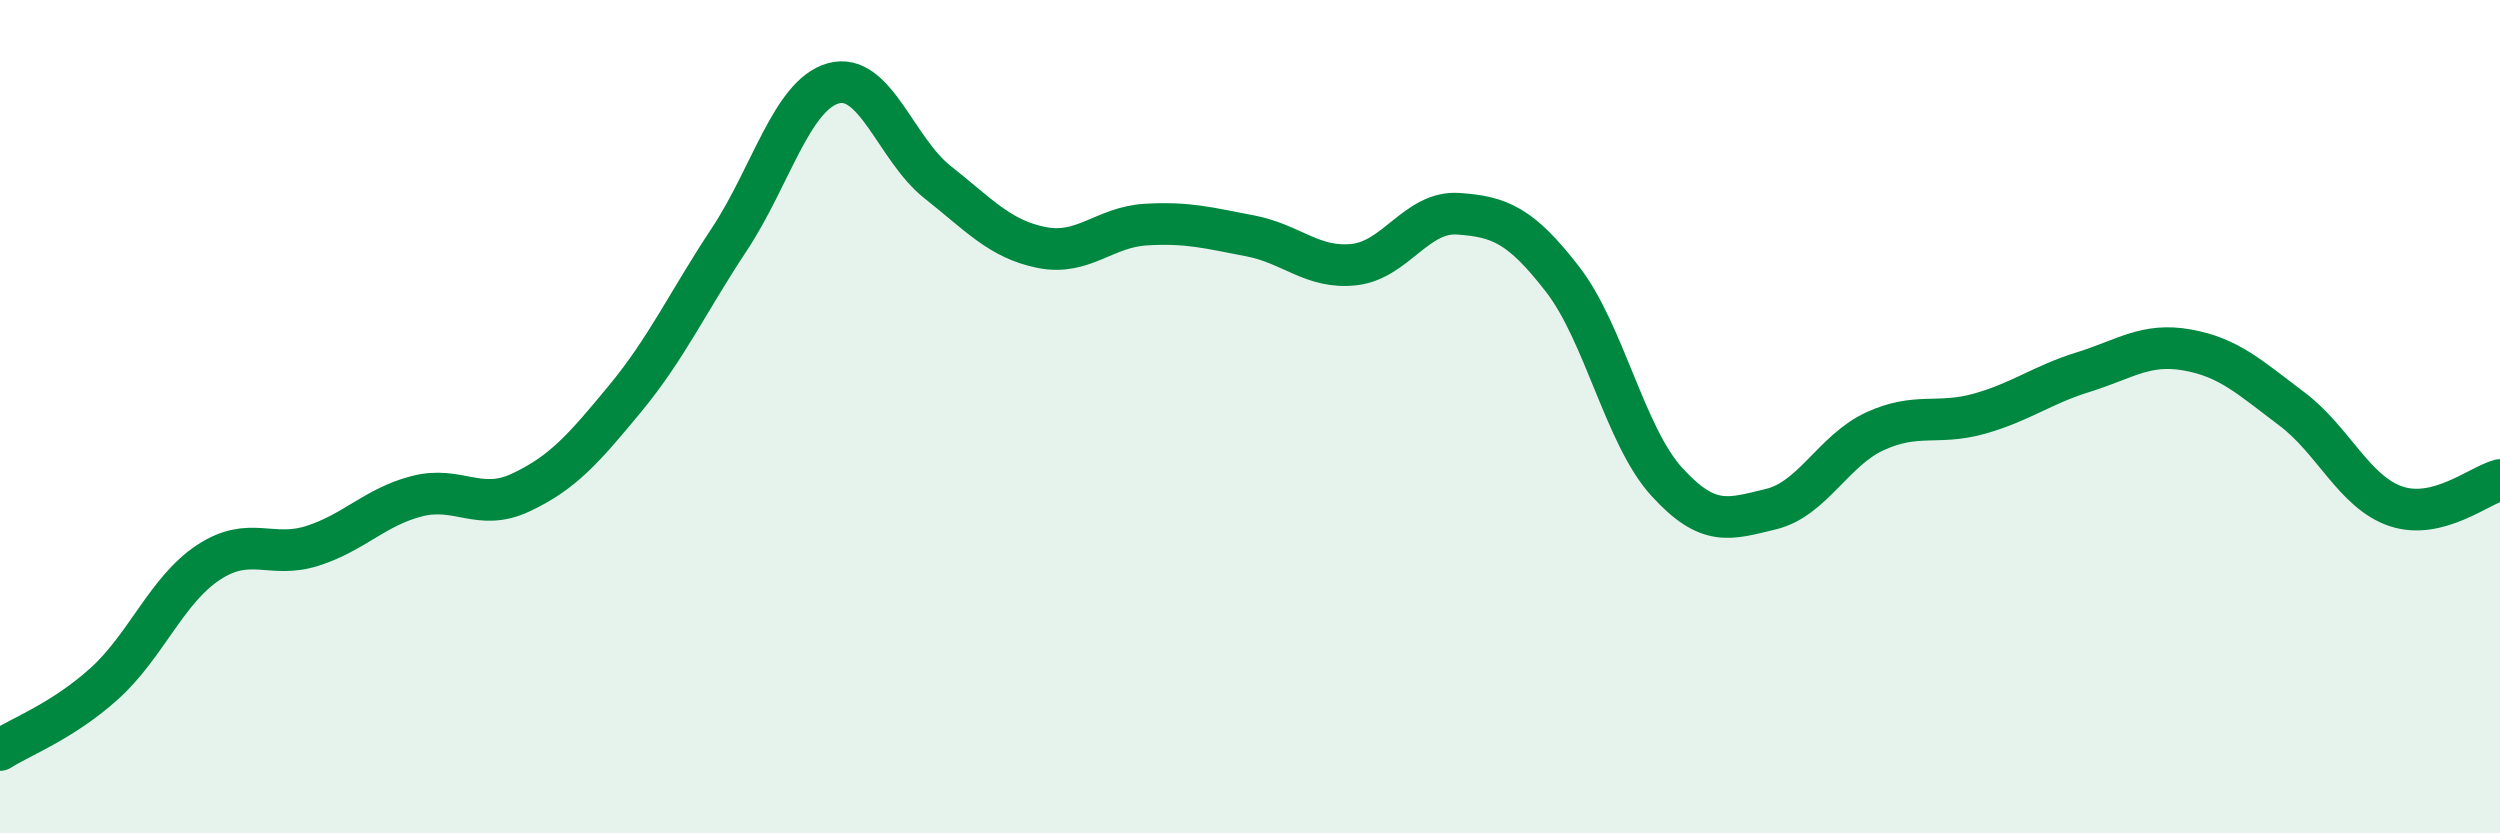
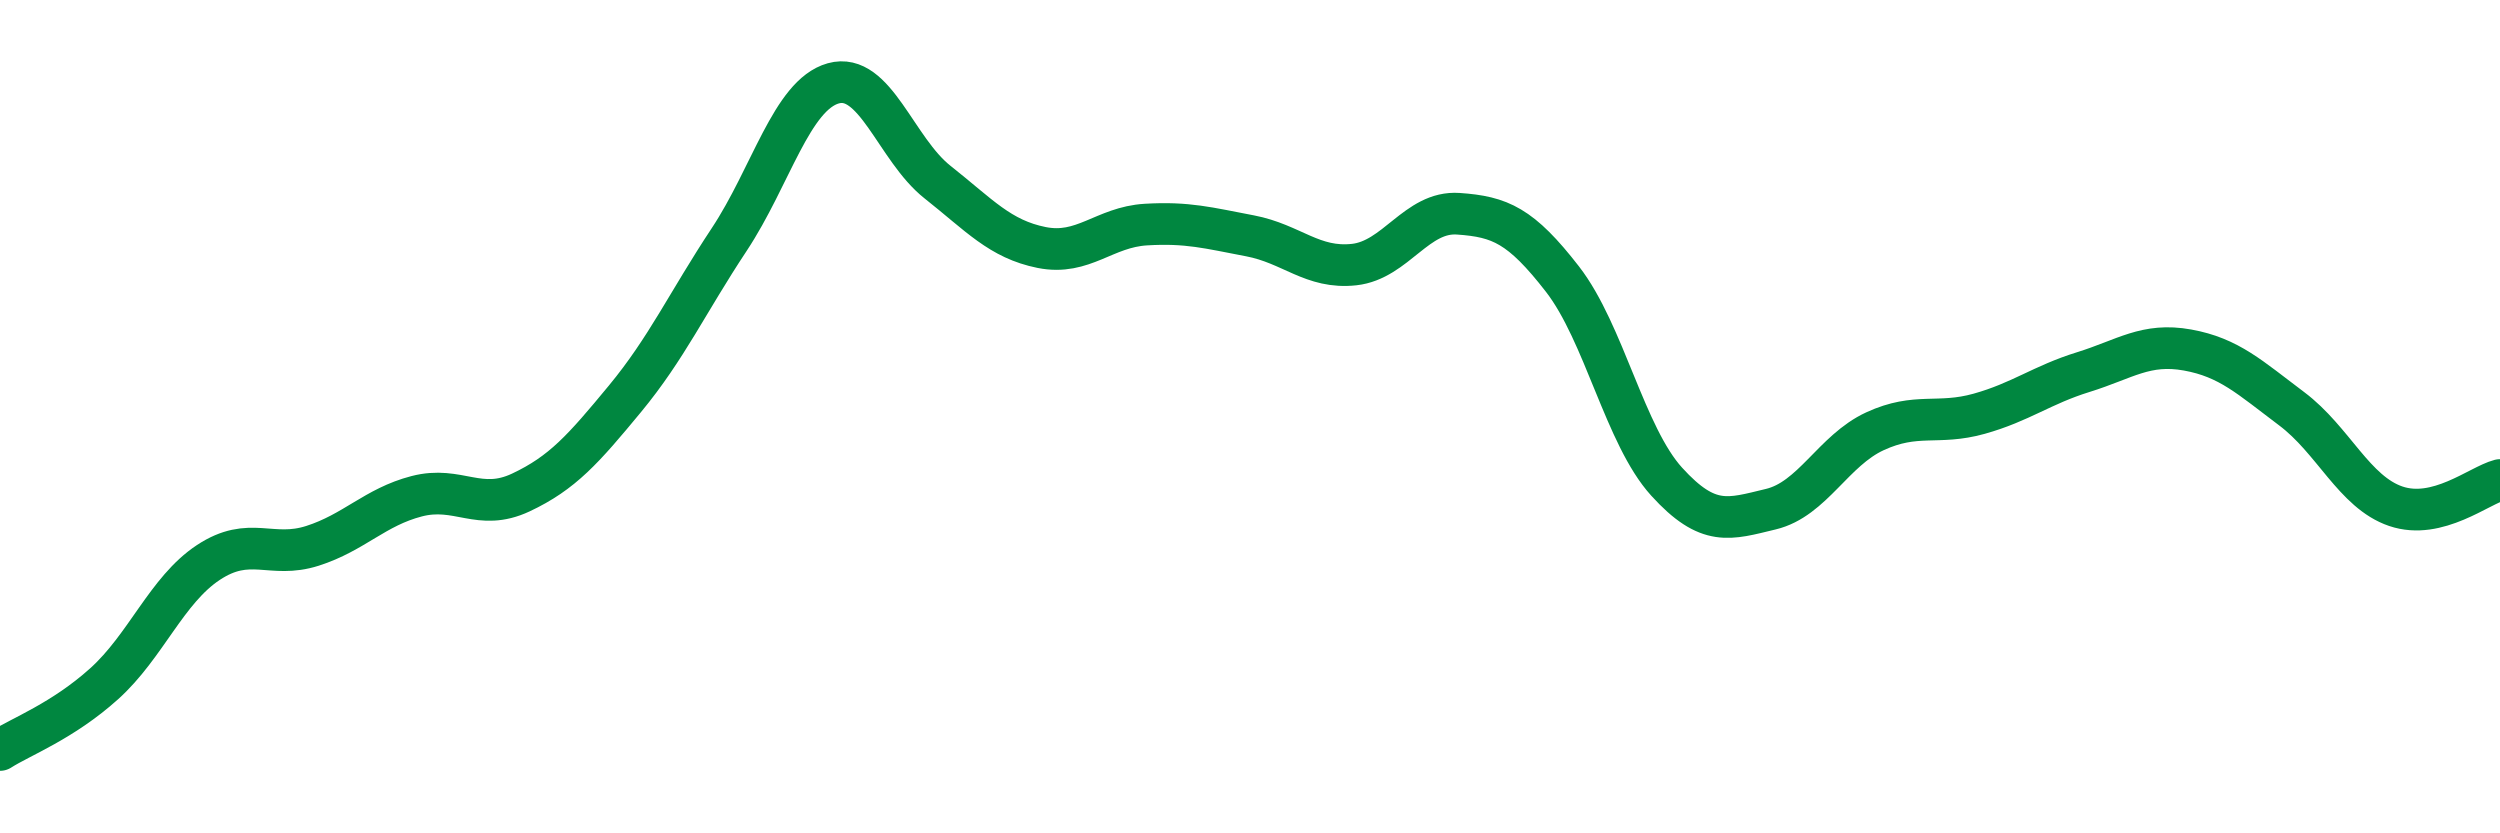
<svg xmlns="http://www.w3.org/2000/svg" width="60" height="20" viewBox="0 0 60 20">
-   <path d="M 0,18 C 0.5,17.68 1.5,17.31 2.5,16.41 C 3.5,15.51 4,14.16 5,13.5 C 6,12.84 6.5,13.42 7.5,13.1 C 8.5,12.78 9,12.17 10,11.91 C 11,11.65 11.5,12.29 12.5,11.82 C 13.5,11.35 14,10.78 15,9.57 C 16,8.36 16.5,7.26 17.5,5.75 C 18.5,4.24 19,2.28 20,2 C 21,1.72 21.5,3.58 22.5,4.37 C 23.5,5.16 24,5.74 25,5.94 C 26,6.14 26.5,5.45 27.5,5.39 C 28.5,5.33 29,5.47 30,5.66 C 31,5.85 31.5,6.46 32.5,6.35 C 33.5,6.24 34,5.06 35,5.13 C 36,5.2 36.5,5.41 37.5,6.7 C 38.5,7.99 39,10.46 40,11.56 C 41,12.66 41.5,12.46 42.5,12.22 C 43.5,11.98 44,10.81 45,10.35 C 46,9.89 46.5,10.21 47.5,9.93 C 48.5,9.65 49,9.24 50,8.93 C 51,8.62 51.5,8.22 52.5,8.4 C 53.5,8.58 54,9.06 55,9.81 C 56,10.56 56.5,11.81 57.5,12.15 C 58.5,12.49 59.5,11.65 60,11.52L60 20L0 20Z" fill="#008740" opacity="0.1" stroke-linecap="round" stroke-linejoin="round" />
  <path d="M 0,18 C 0.5,17.68 1.5,17.31 2.5,16.41 C 3.5,15.51 4,14.16 5,13.5 C 6,12.84 6.5,13.42 7.5,13.1 C 8.5,12.78 9,12.17 10,11.91 C 11,11.65 11.5,12.29 12.5,11.82 C 13.5,11.35 14,10.78 15,9.57 C 16,8.36 16.5,7.26 17.5,5.75 C 18.5,4.24 19,2.28 20,2 C 21,1.72 21.5,3.58 22.5,4.37 C 23.5,5.16 24,5.74 25,5.94 C 26,6.14 26.5,5.45 27.5,5.39 C 28.5,5.33 29,5.47 30,5.66 C 31,5.85 31.5,6.46 32.5,6.35 C 33.5,6.24 34,5.06 35,5.13 C 36,5.2 36.5,5.41 37.5,6.7 C 38.5,7.99 39,10.46 40,11.56 C 41,12.66 41.5,12.46 42.5,12.22 C 43.5,11.98 44,10.81 45,10.35 C 46,9.89 46.5,10.21 47.5,9.93 C 48.5,9.65 49,9.24 50,8.93 C 51,8.62 51.5,8.22 52.5,8.4 C 53.5,8.58 54,9.06 55,9.81 C 56,10.56 56.5,11.81 57.5,12.15 C 58.5,12.49 59.5,11.65 60,11.52" stroke="#008740" stroke-width="1" fill="none" stroke-linecap="round" stroke-linejoin="round" />
</svg>